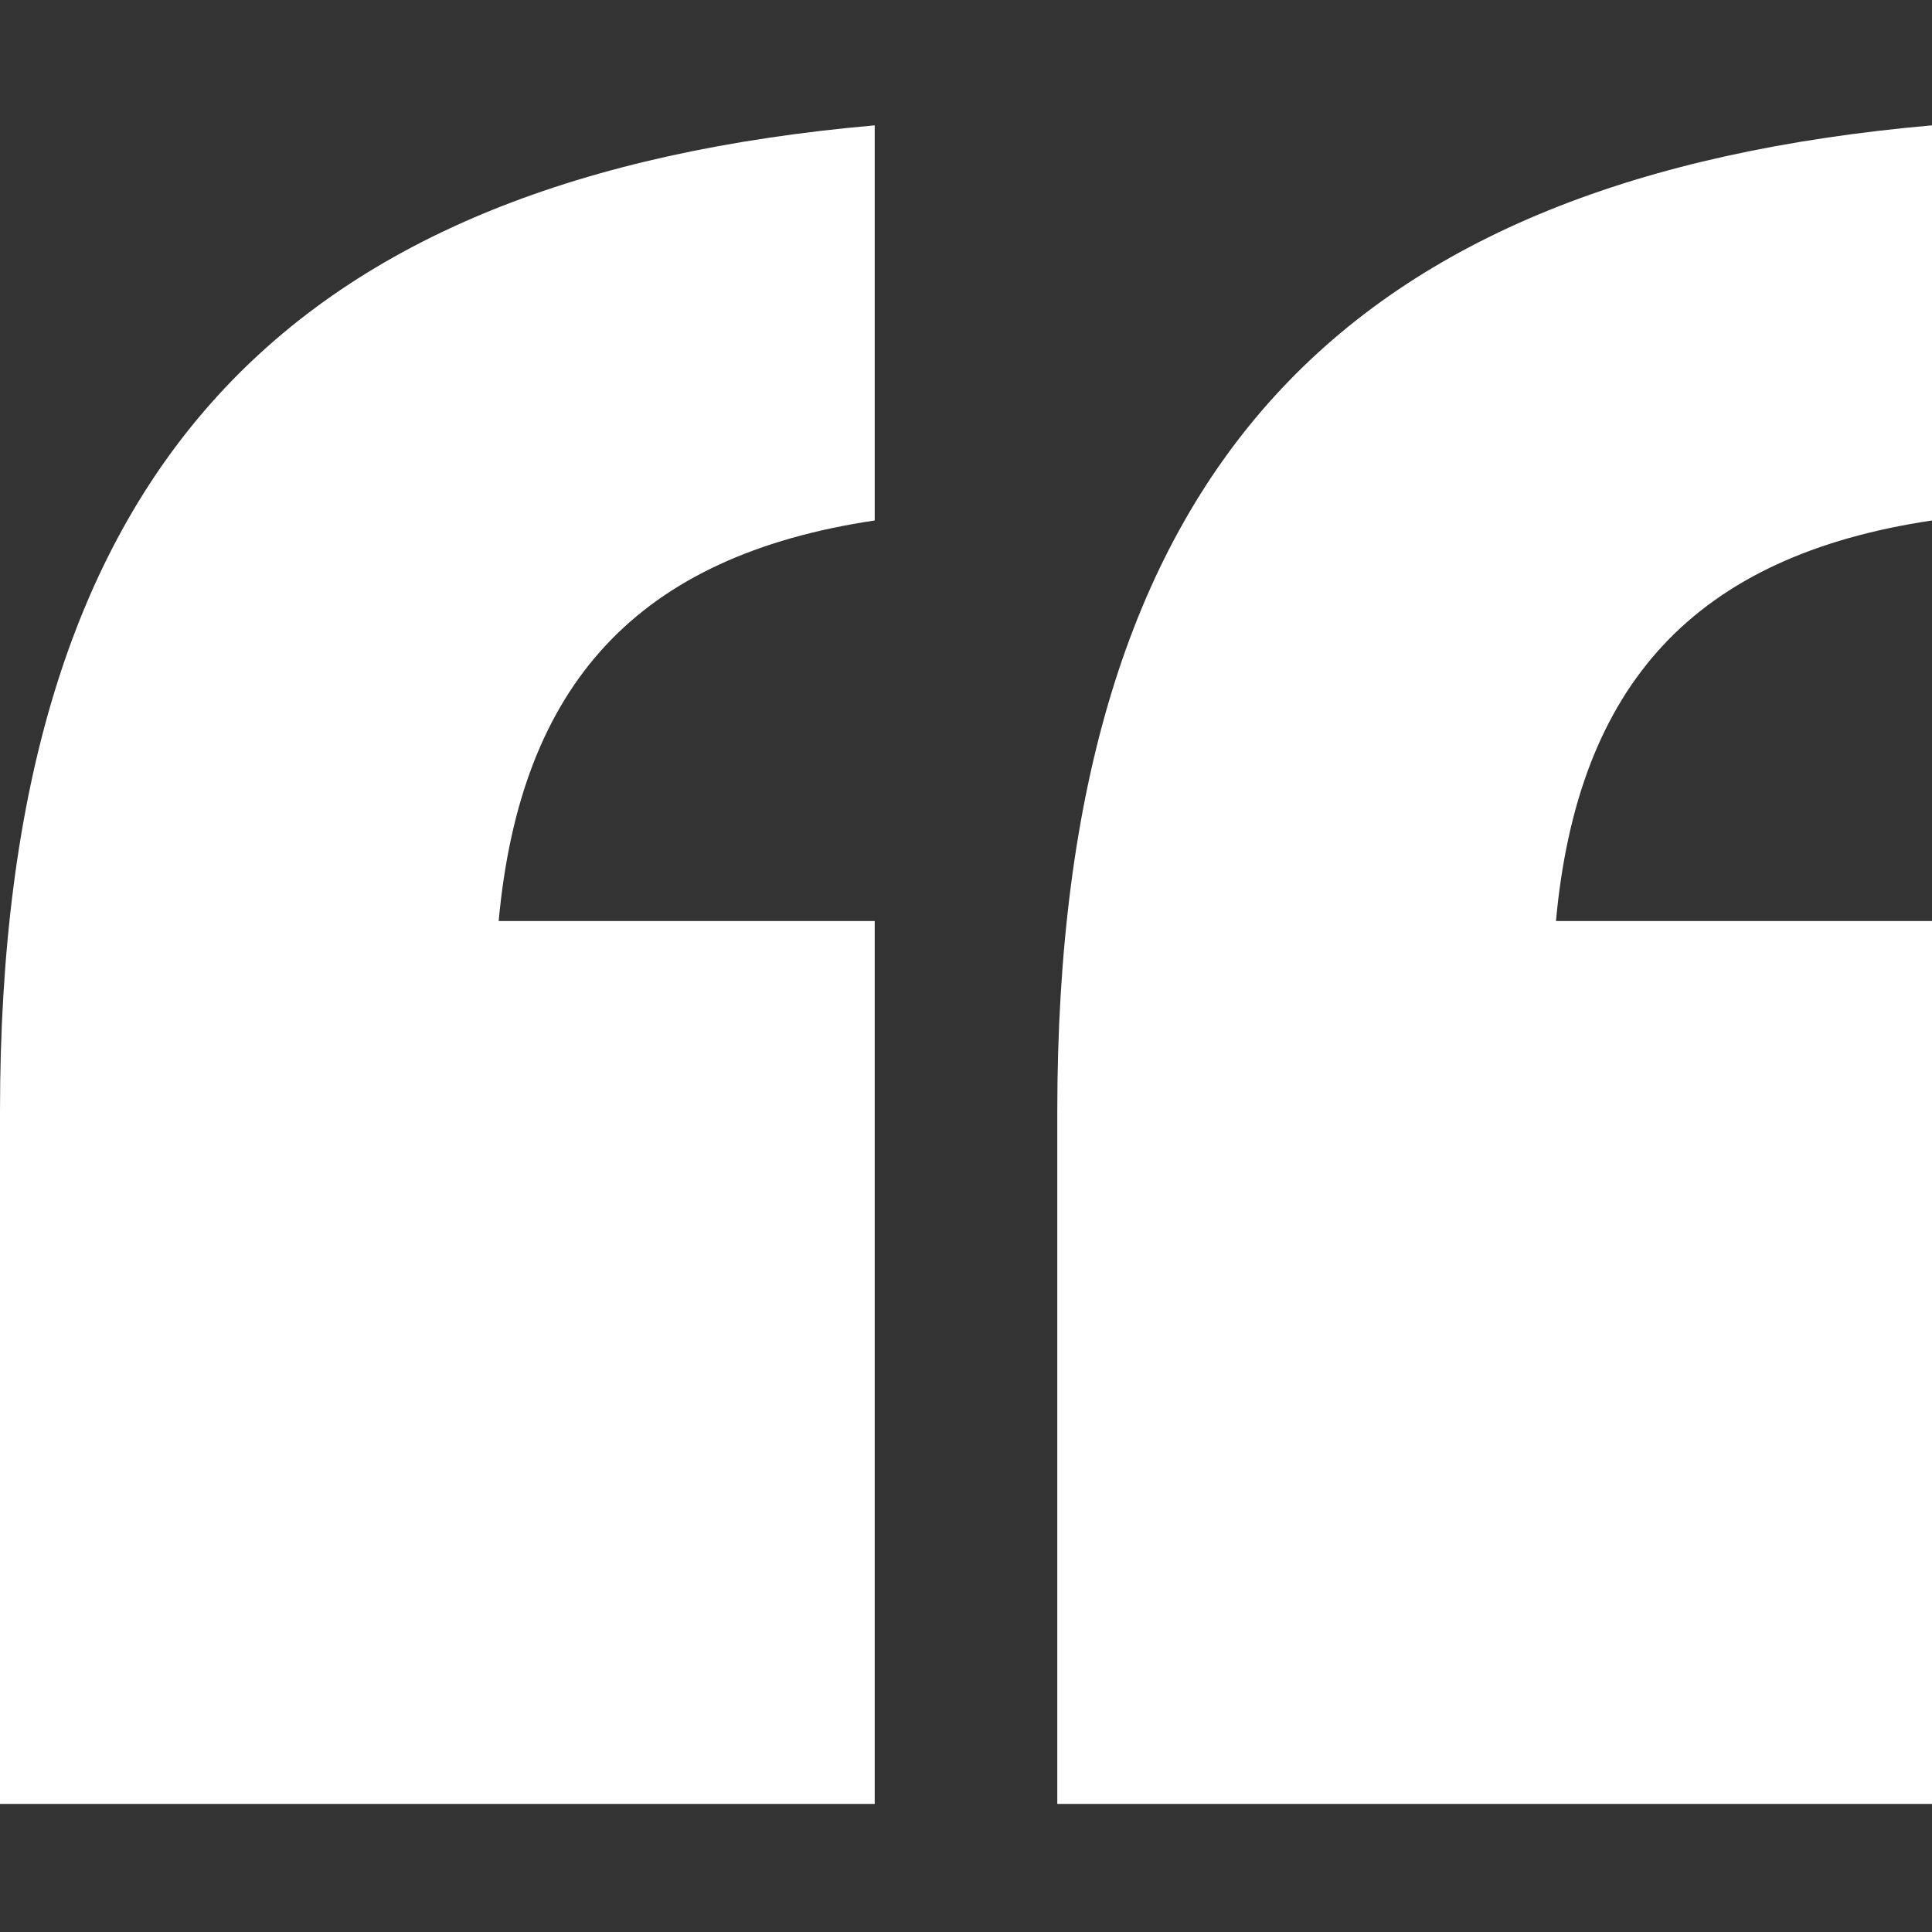
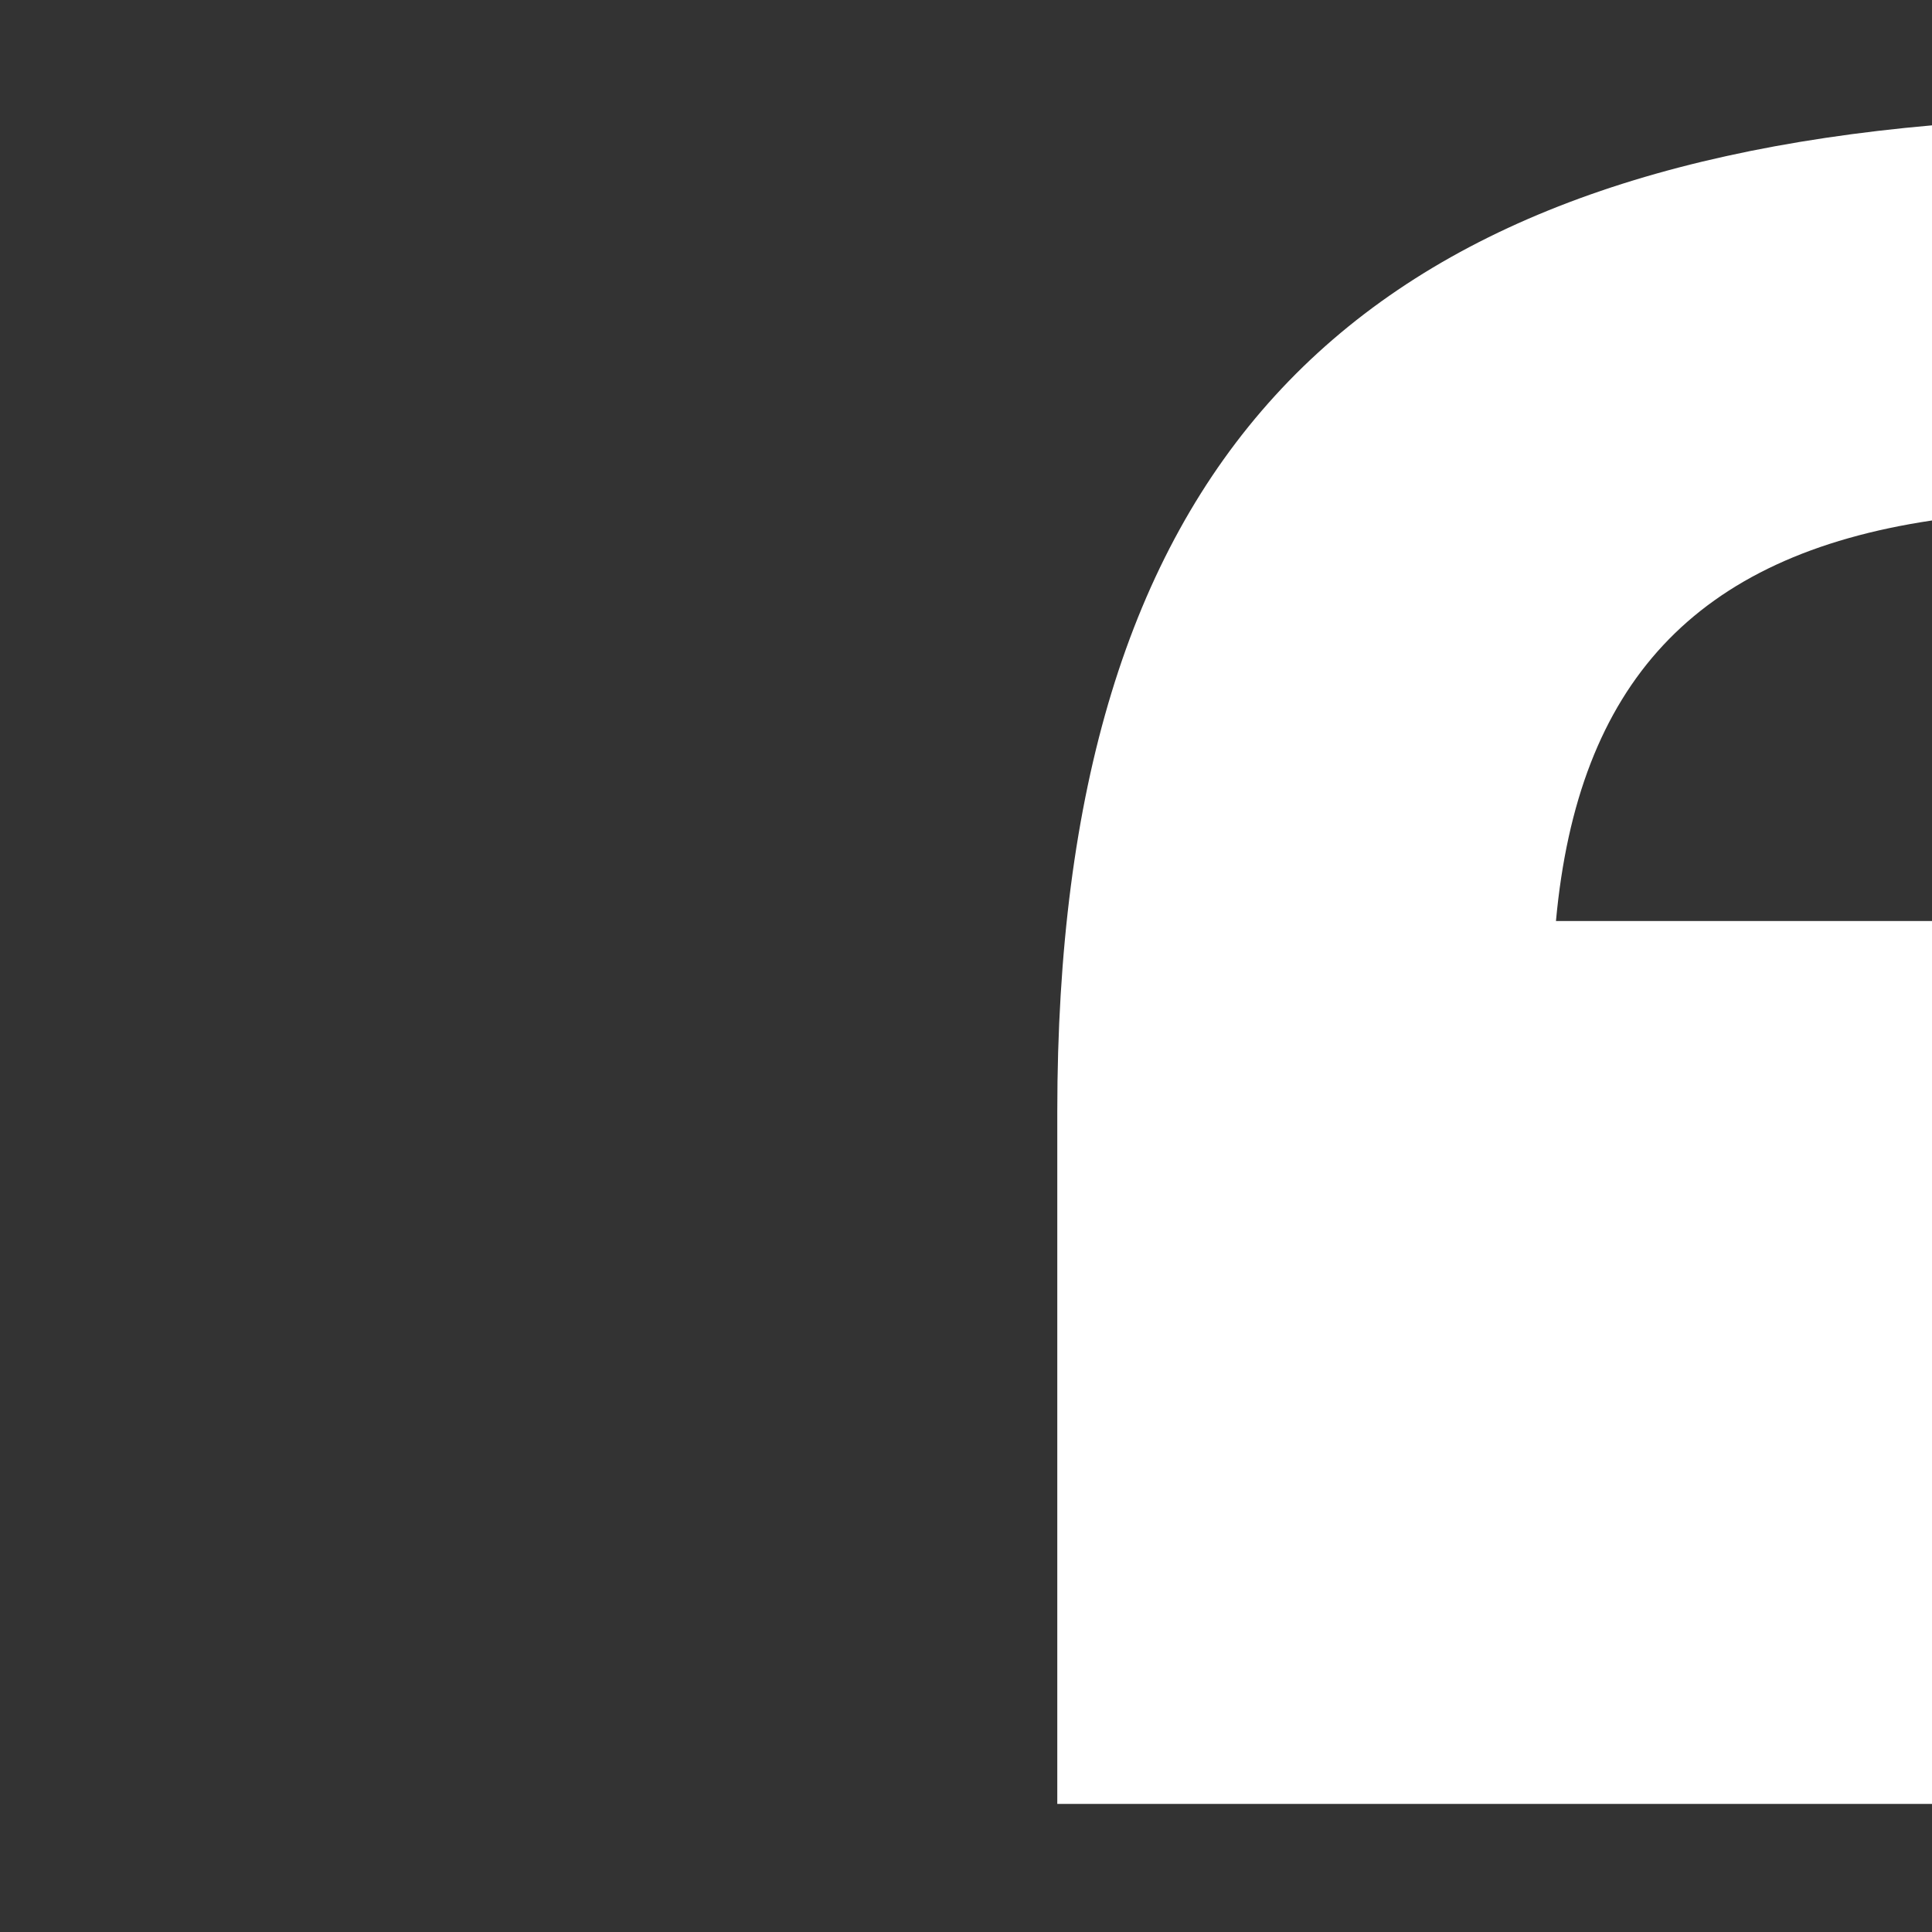
<svg xmlns="http://www.w3.org/2000/svg" version="1.1" id="Layer_1" x="0px" y="0px" viewBox="0 0 70.9 70.9" style="enable-background:new 0 0 70.9 70.9;" xml:space="preserve">
  <rect x="0" y="0" width="70.9" height="70.9" fill="#333333" stroke="none" />
  <style type="text/css">
	.st0{fill:#FFFFFF;}
</style>
  <g>
-     <path class="st0" d="M32.1,19.1c-8.7,1.3-13,6-13.8,14.7h13.8v32.4H0V40.8C0,17.1,10.6,6.5,32.1,4.6V19.1z" />
    <path class="st0" d="M70.9,19.1c-8.7,1.3-13,6-13.8,14.7h13.8v32.4H38.8V40.8c0-23.7,10.6-34.3,32.1-36.2V19.1z" />
  </g>
</svg>